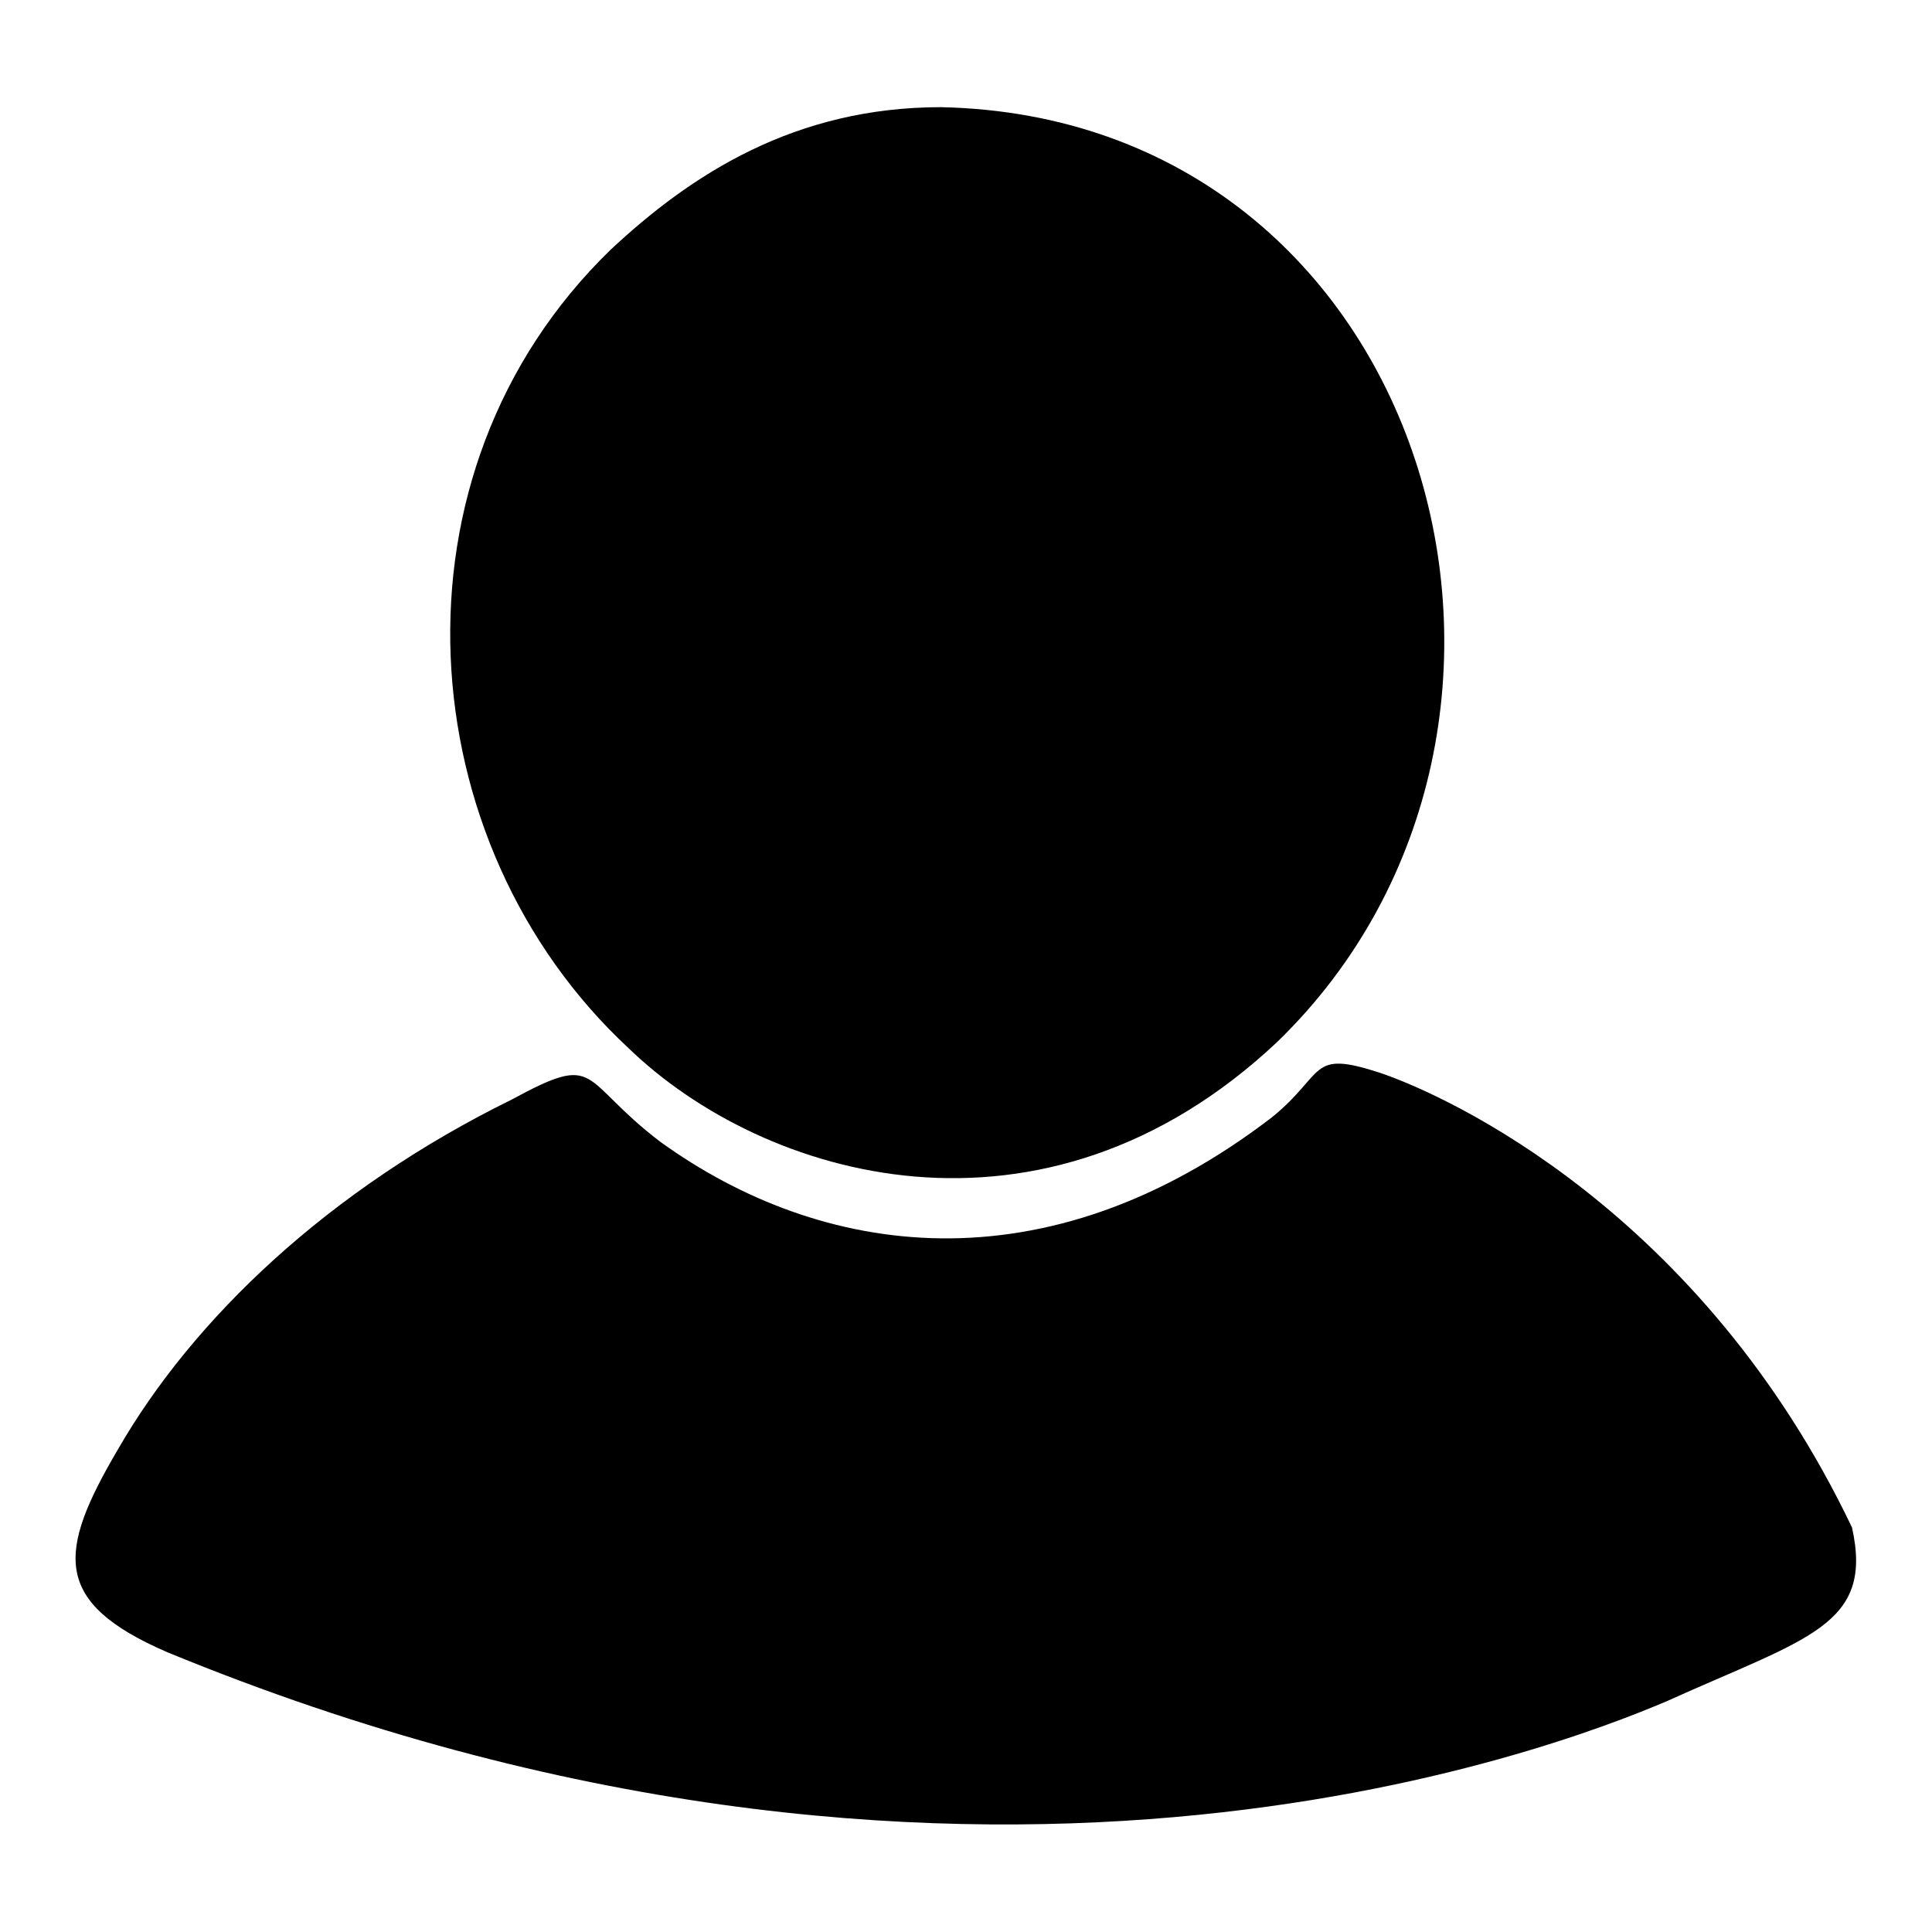
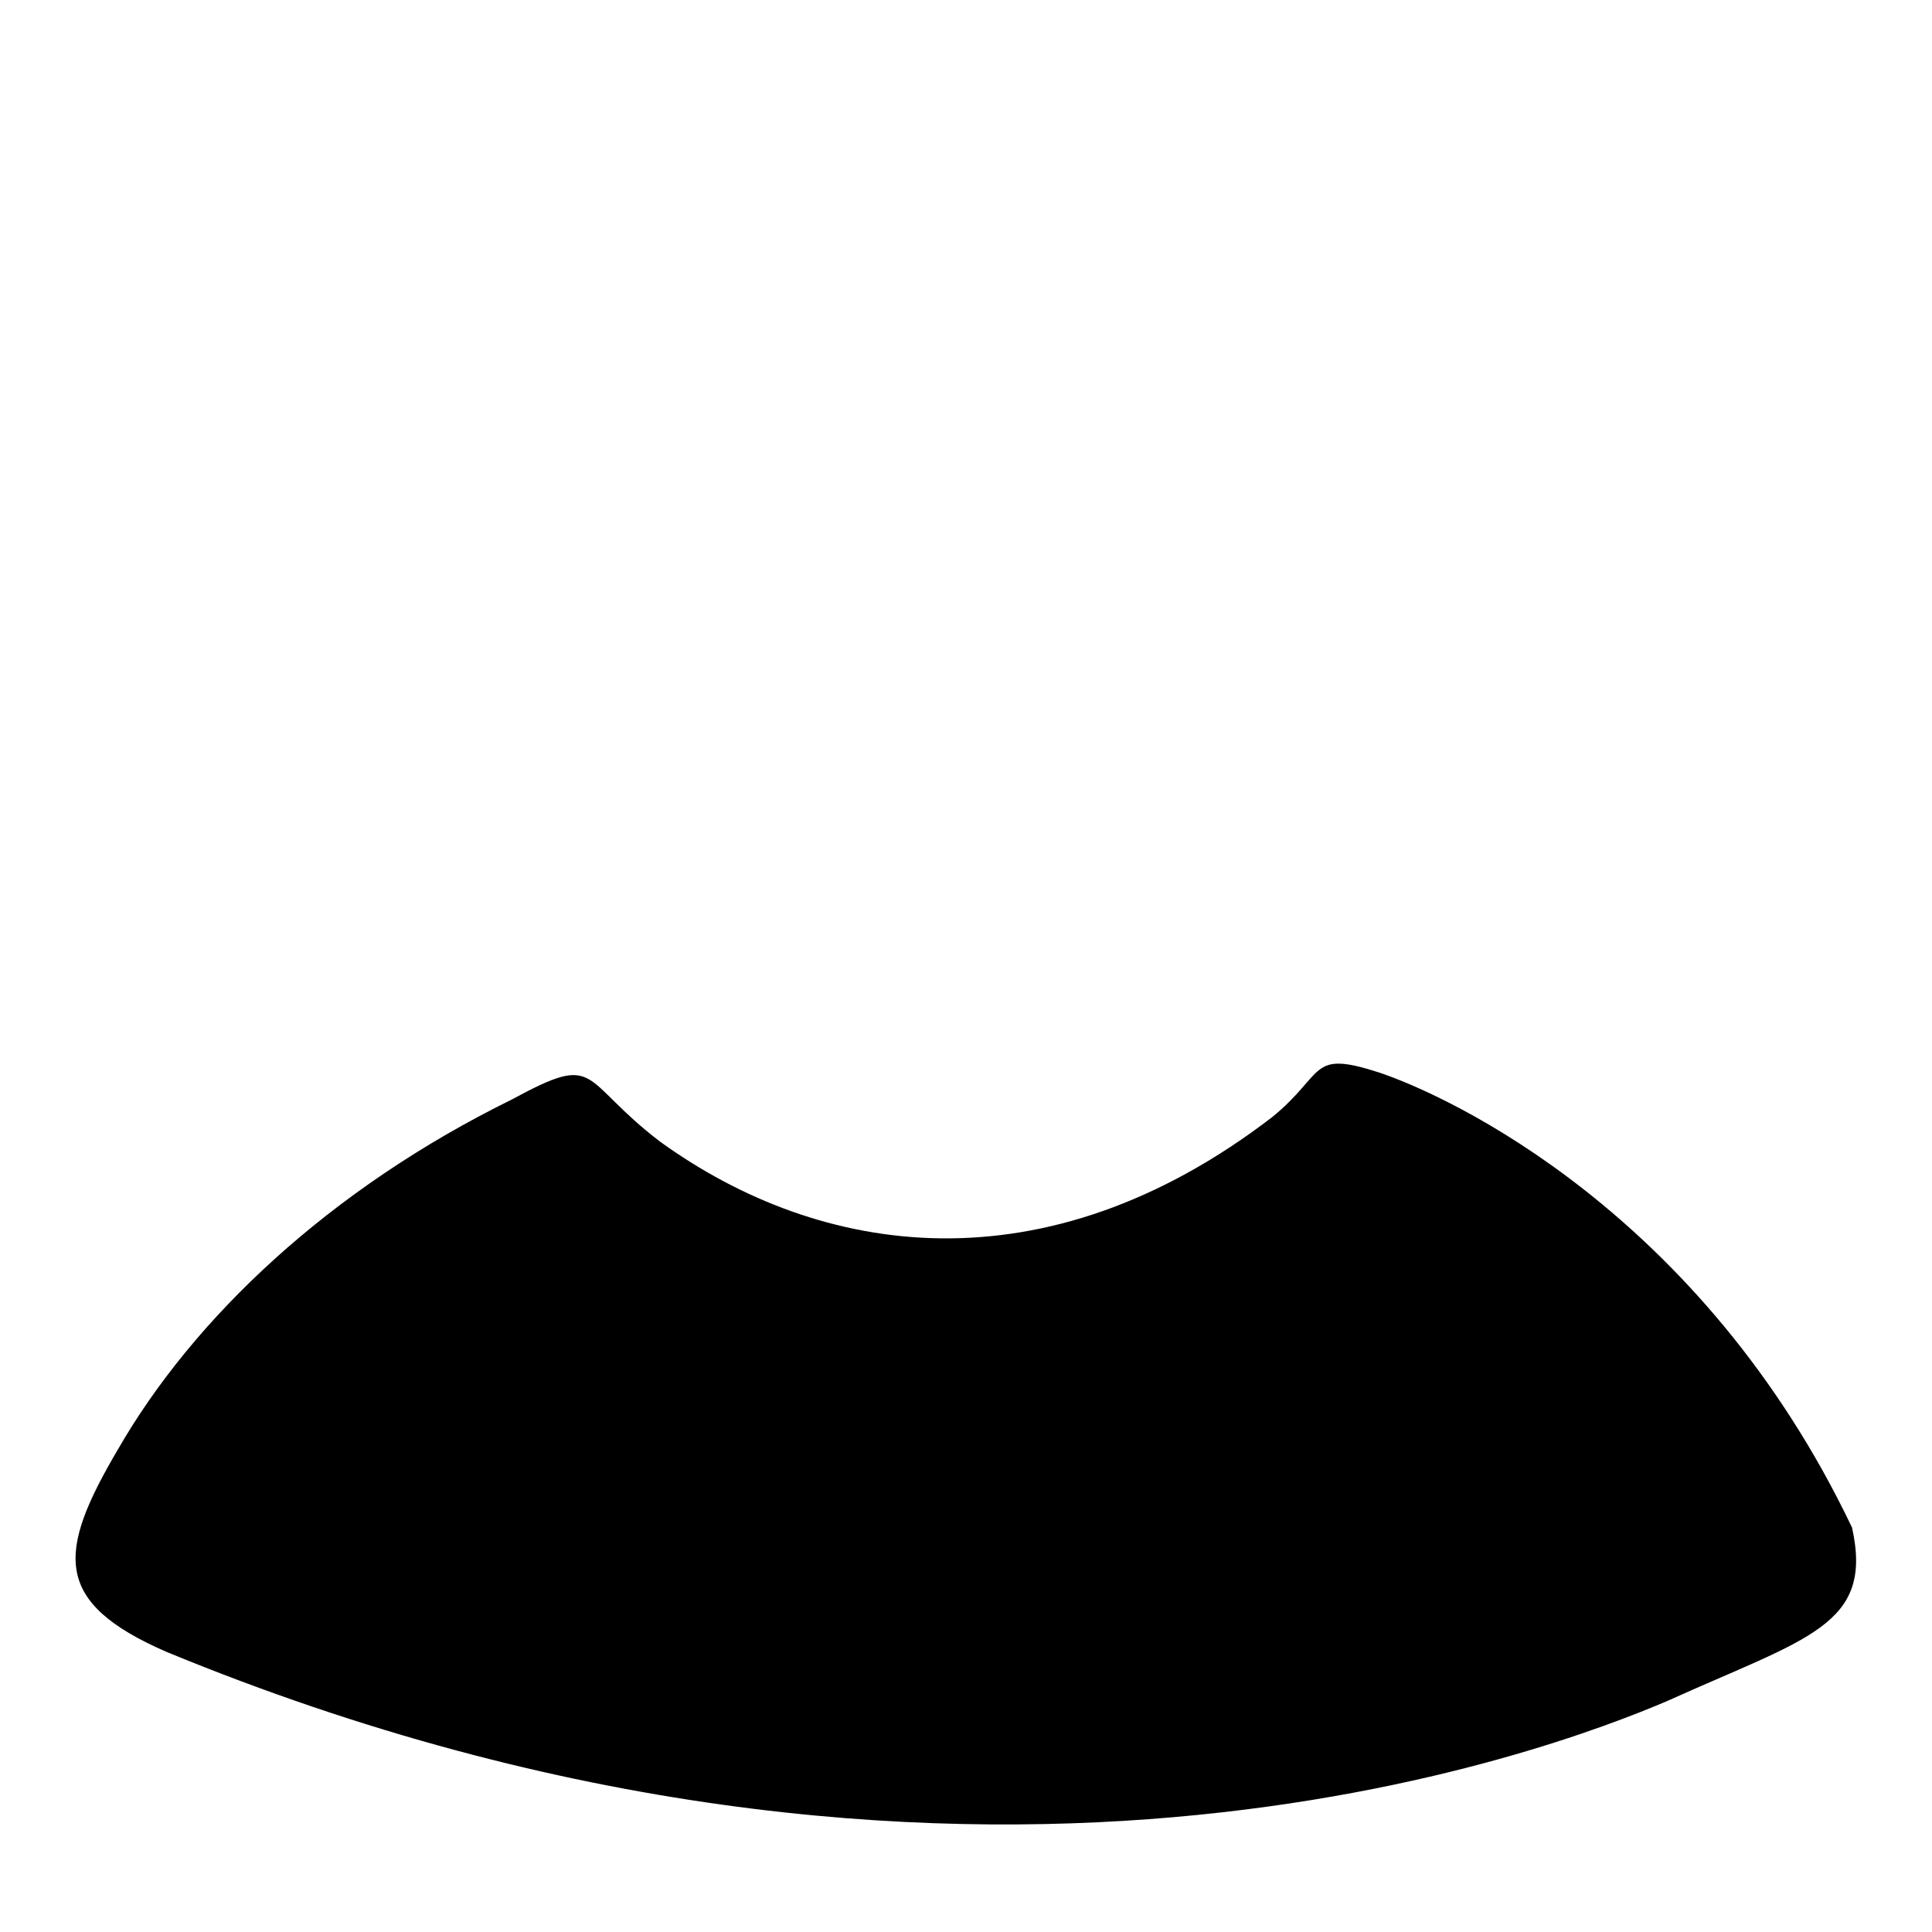
<svg xmlns="http://www.w3.org/2000/svg" version="1.1" x="0px" y="0px" viewBox="0 0 256 256" enable-background="new 0 0 256 256" xml:space="preserve">
  <g>
    <g>
-       <path fill="#000000" d="M83.3,138.9c-29.2-27.1-32.9-76.2-2.4-105.8c10.7-10,24.4-18.9,43.8-18.9c64.9,1.4,87.8,82,44.5,123.9C138.1,167.3,101.1,156.1,83.3,138.9z" />
      <path fill="#000000" d="M67.8,145.7c11.8-6.4,8.8-2.7,19.7,5.6c21.2,15.3,50.9,19.9,81.1-3.3c7.1-5.8,4.8-8.9,14.1-5.9c9.3,3.1,42.8,18.6,62.7,60.3c2.9,13-5.9,14.6-24.5,23c-14.8,6.3-93.4,36.9-198.8-6.5c-15.2-6.6-14.5-13.2-6.5-26.8C25.6,174.7,43.6,157.6,67.8,145.7z" />
    </g>
  </g>
</svg>